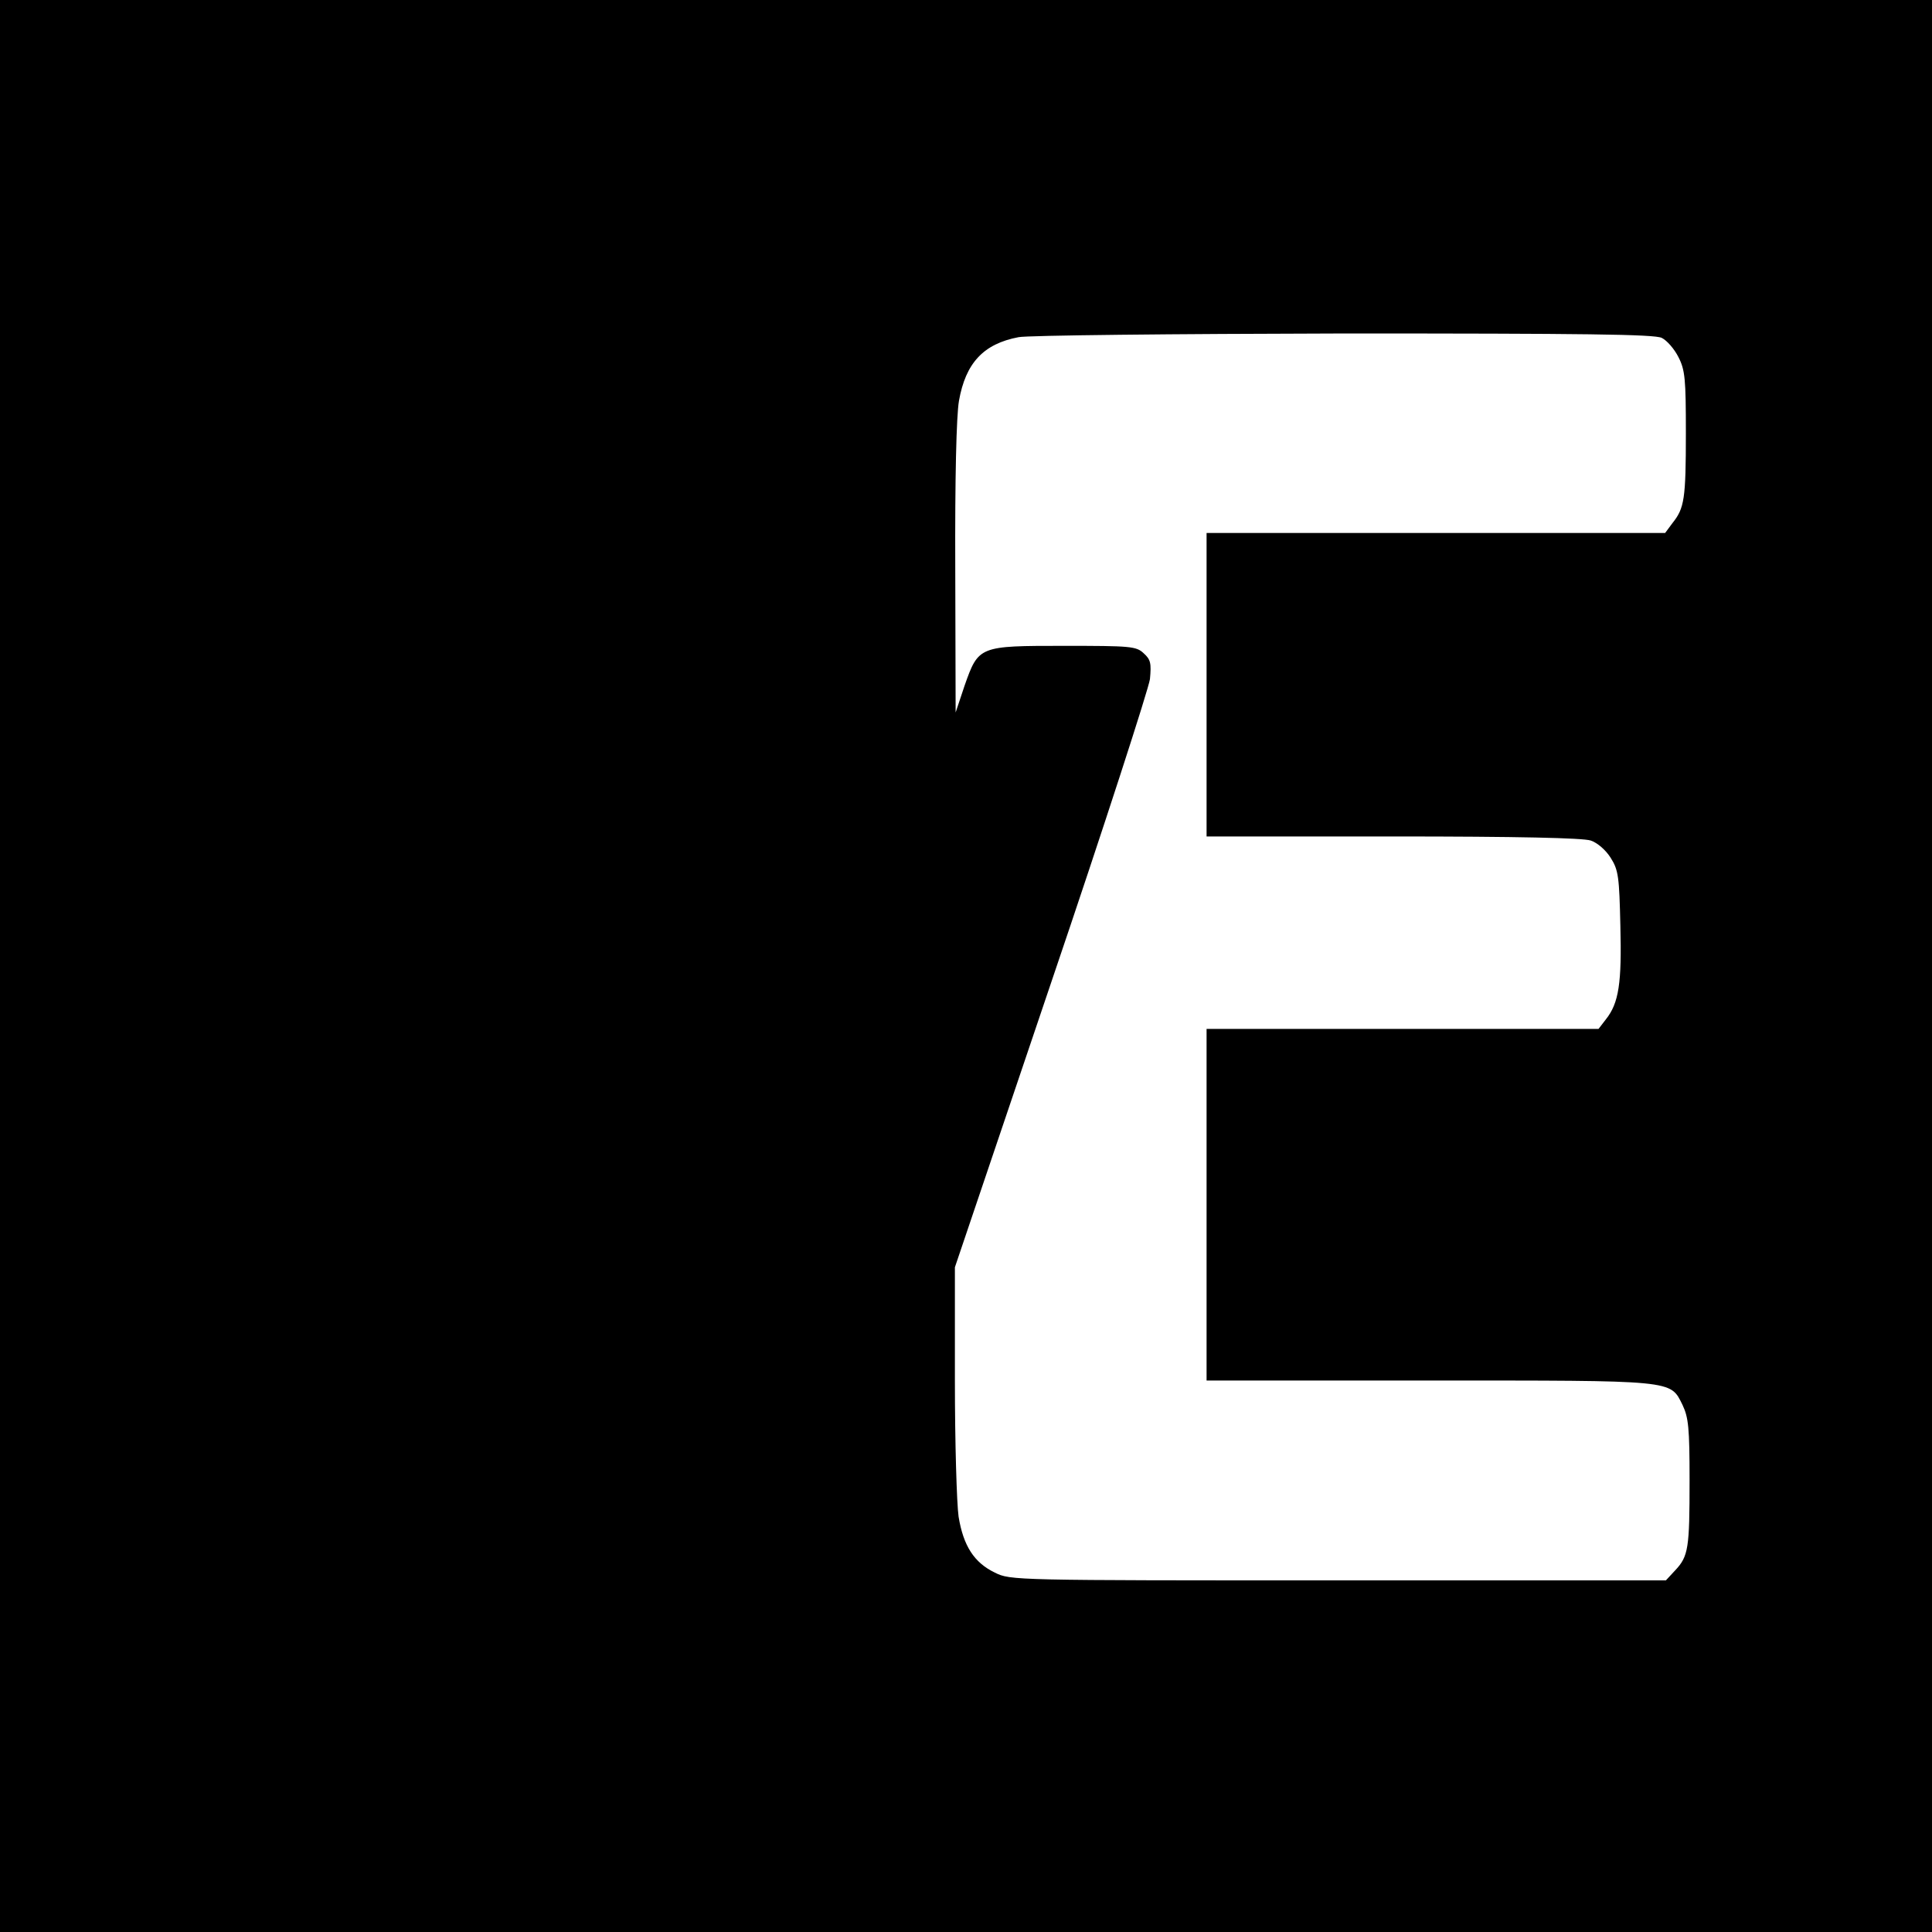
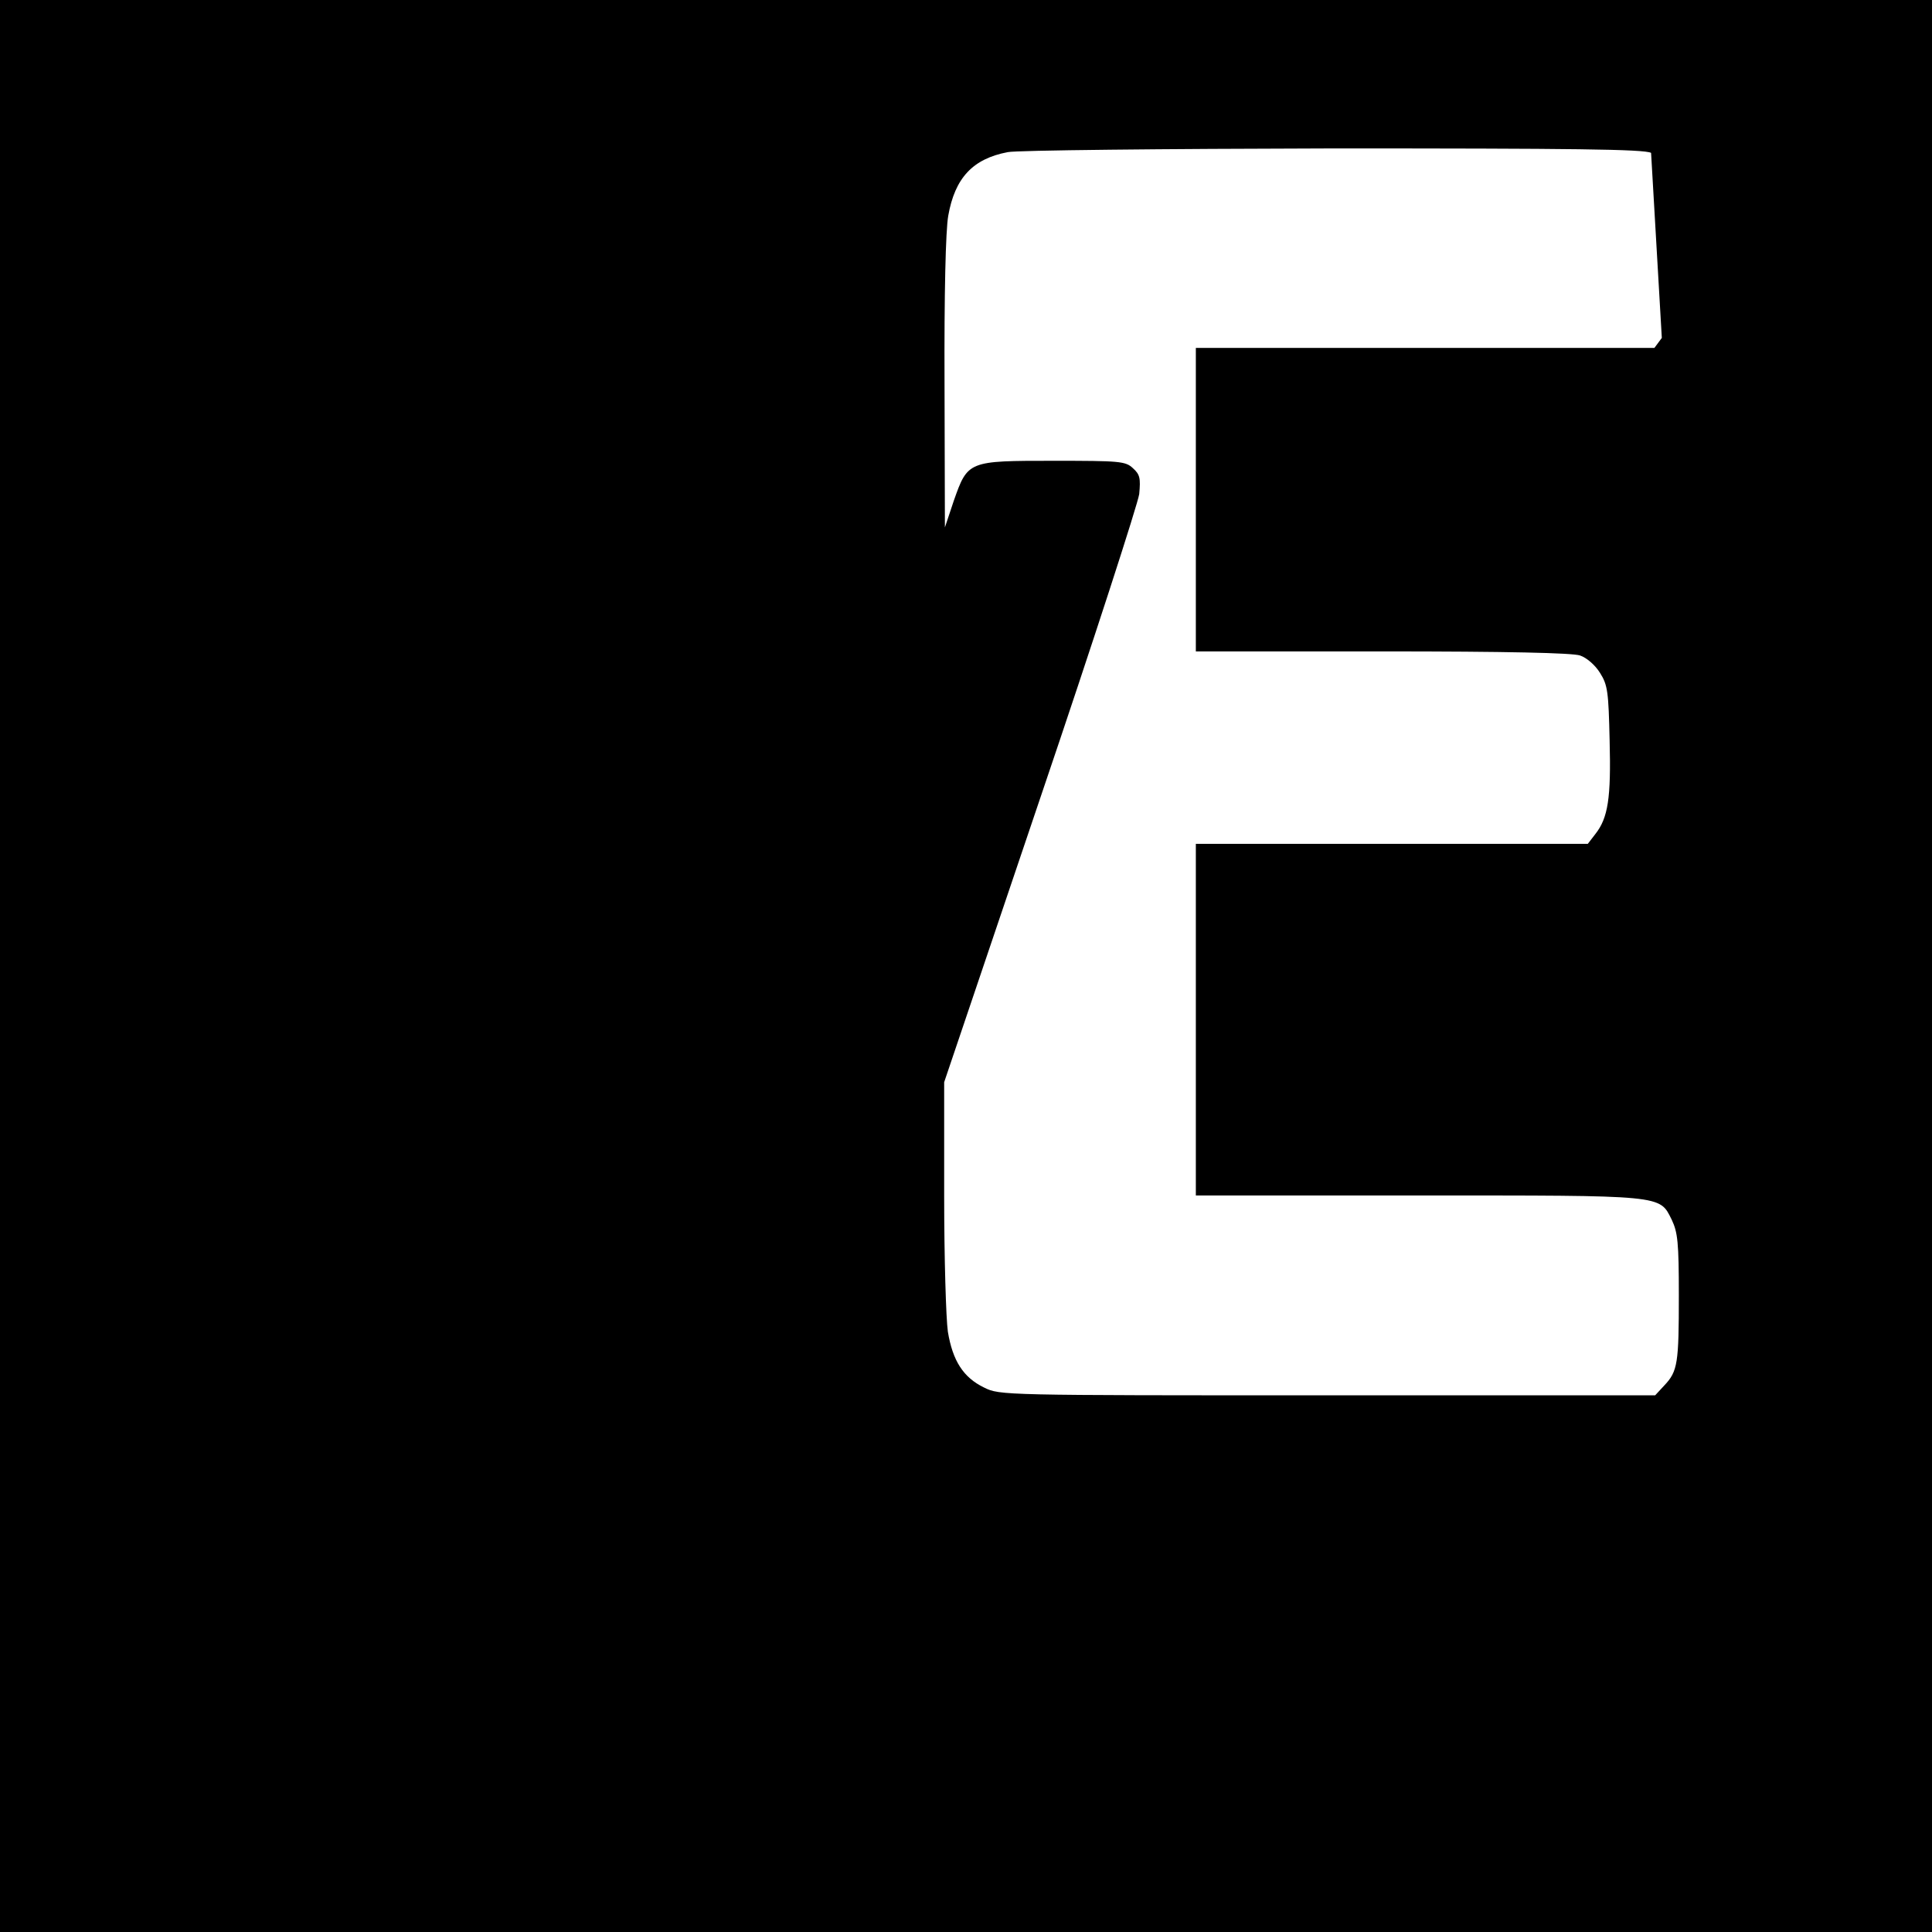
<svg xmlns="http://www.w3.org/2000/svg" version="1.0" width="522pt" height="522pt" viewBox="0 0 522 522" preserveAspectRatio="xMidYMid meet">
  <g transform="translate(0,522) scale(0.1,-0.1)" fill="#000000" stroke="none">
-     <path d="M0 2610 l0 -2610 2610 0 2610 0 0 2610 0 2610 -2610 0 -2610 0 0 -2610z m4490 1697 c14 -7 34 -30 45 -52 18 -35 20 -60 20 -205 0 -178 -4 -203 -36 -243 l-20 -27 -620 0 -619 0 0 -410 0 -410 504 0 c337 0 513 -4 534 -11 18 -6 41 -26 54 -47 21 -33 23 -52 26 -183 4 -155 -4 -209 -39 -253 l-20 -26 -530 0 -529 0 0 -475 0 -475 600 0 c670 0 652 2 686 -66 16 -34 19 -61 19 -204 0 -183 -3 -205 -39 -243 l-25 -27 -885 0 c-878 0 -886 0 -928 21 -56 27 -85 72 -98 151 -5 35 -10 200 -10 368 l0 306 260 769 c144 424 263 793 267 820 4 43 2 53 -17 70 -20 19 -36 20 -214 20 -231 0 -232 0 -270 -108 l-24 -72 -1 389 c-1 243 3 413 10 453 18 102 66 154 161 172 23 5 419 9 878 10 647 0 841 -2 860 -12z" />
+     <path d="M0 2610 l0 -2610 2610 0 2610 0 0 2610 0 2610 -2610 0 -2610 0 0 -2610z m4490 1697 l-20 -27 -620 0 -619 0 0 -410 0 -410 504 0 c337 0 513 -4 534 -11 18 -6 41 -26 54 -47 21 -33 23 -52 26 -183 4 -155 -4 -209 -39 -253 l-20 -26 -530 0 -529 0 0 -475 0 -475 600 0 c670 0 652 2 686 -66 16 -34 19 -61 19 -204 0 -183 -3 -205 -39 -243 l-25 -27 -885 0 c-878 0 -886 0 -928 21 -56 27 -85 72 -98 151 -5 35 -10 200 -10 368 l0 306 260 769 c144 424 263 793 267 820 4 43 2 53 -17 70 -20 19 -36 20 -214 20 -231 0 -232 0 -270 -108 l-24 -72 -1 389 c-1 243 3 413 10 453 18 102 66 154 161 172 23 5 419 9 878 10 647 0 841 -2 860 -12z" />
  </g>
</svg>